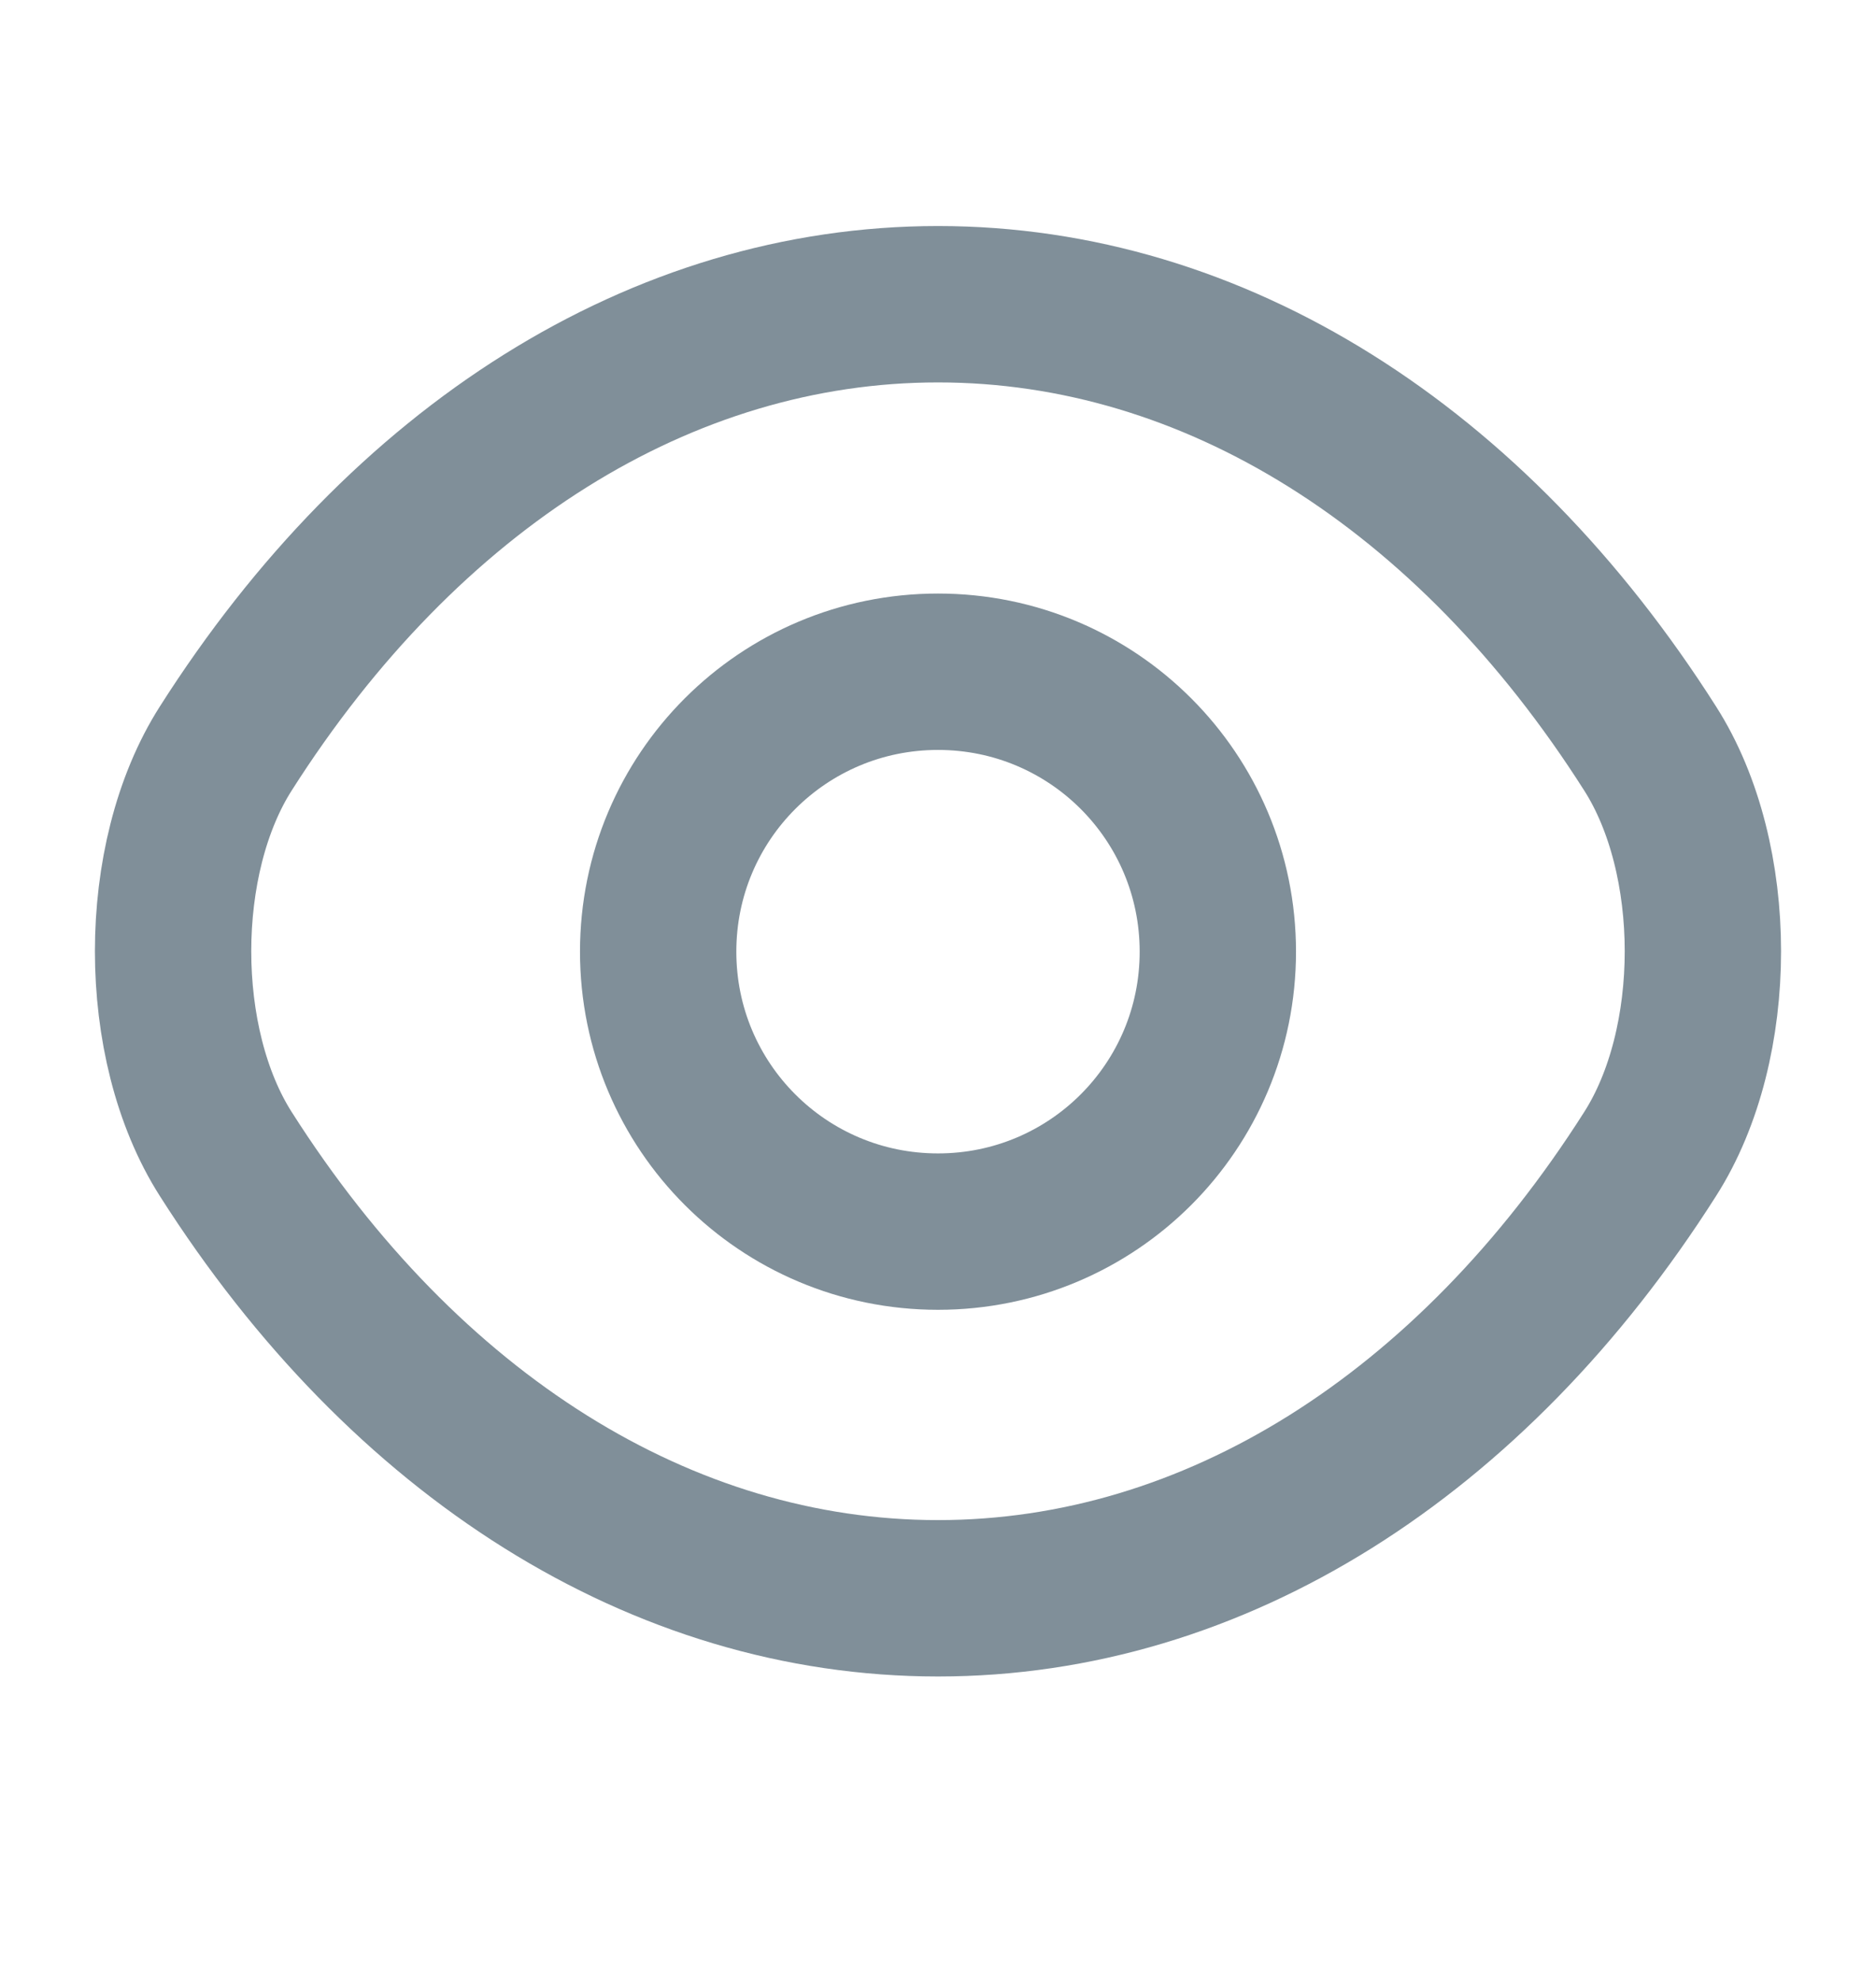
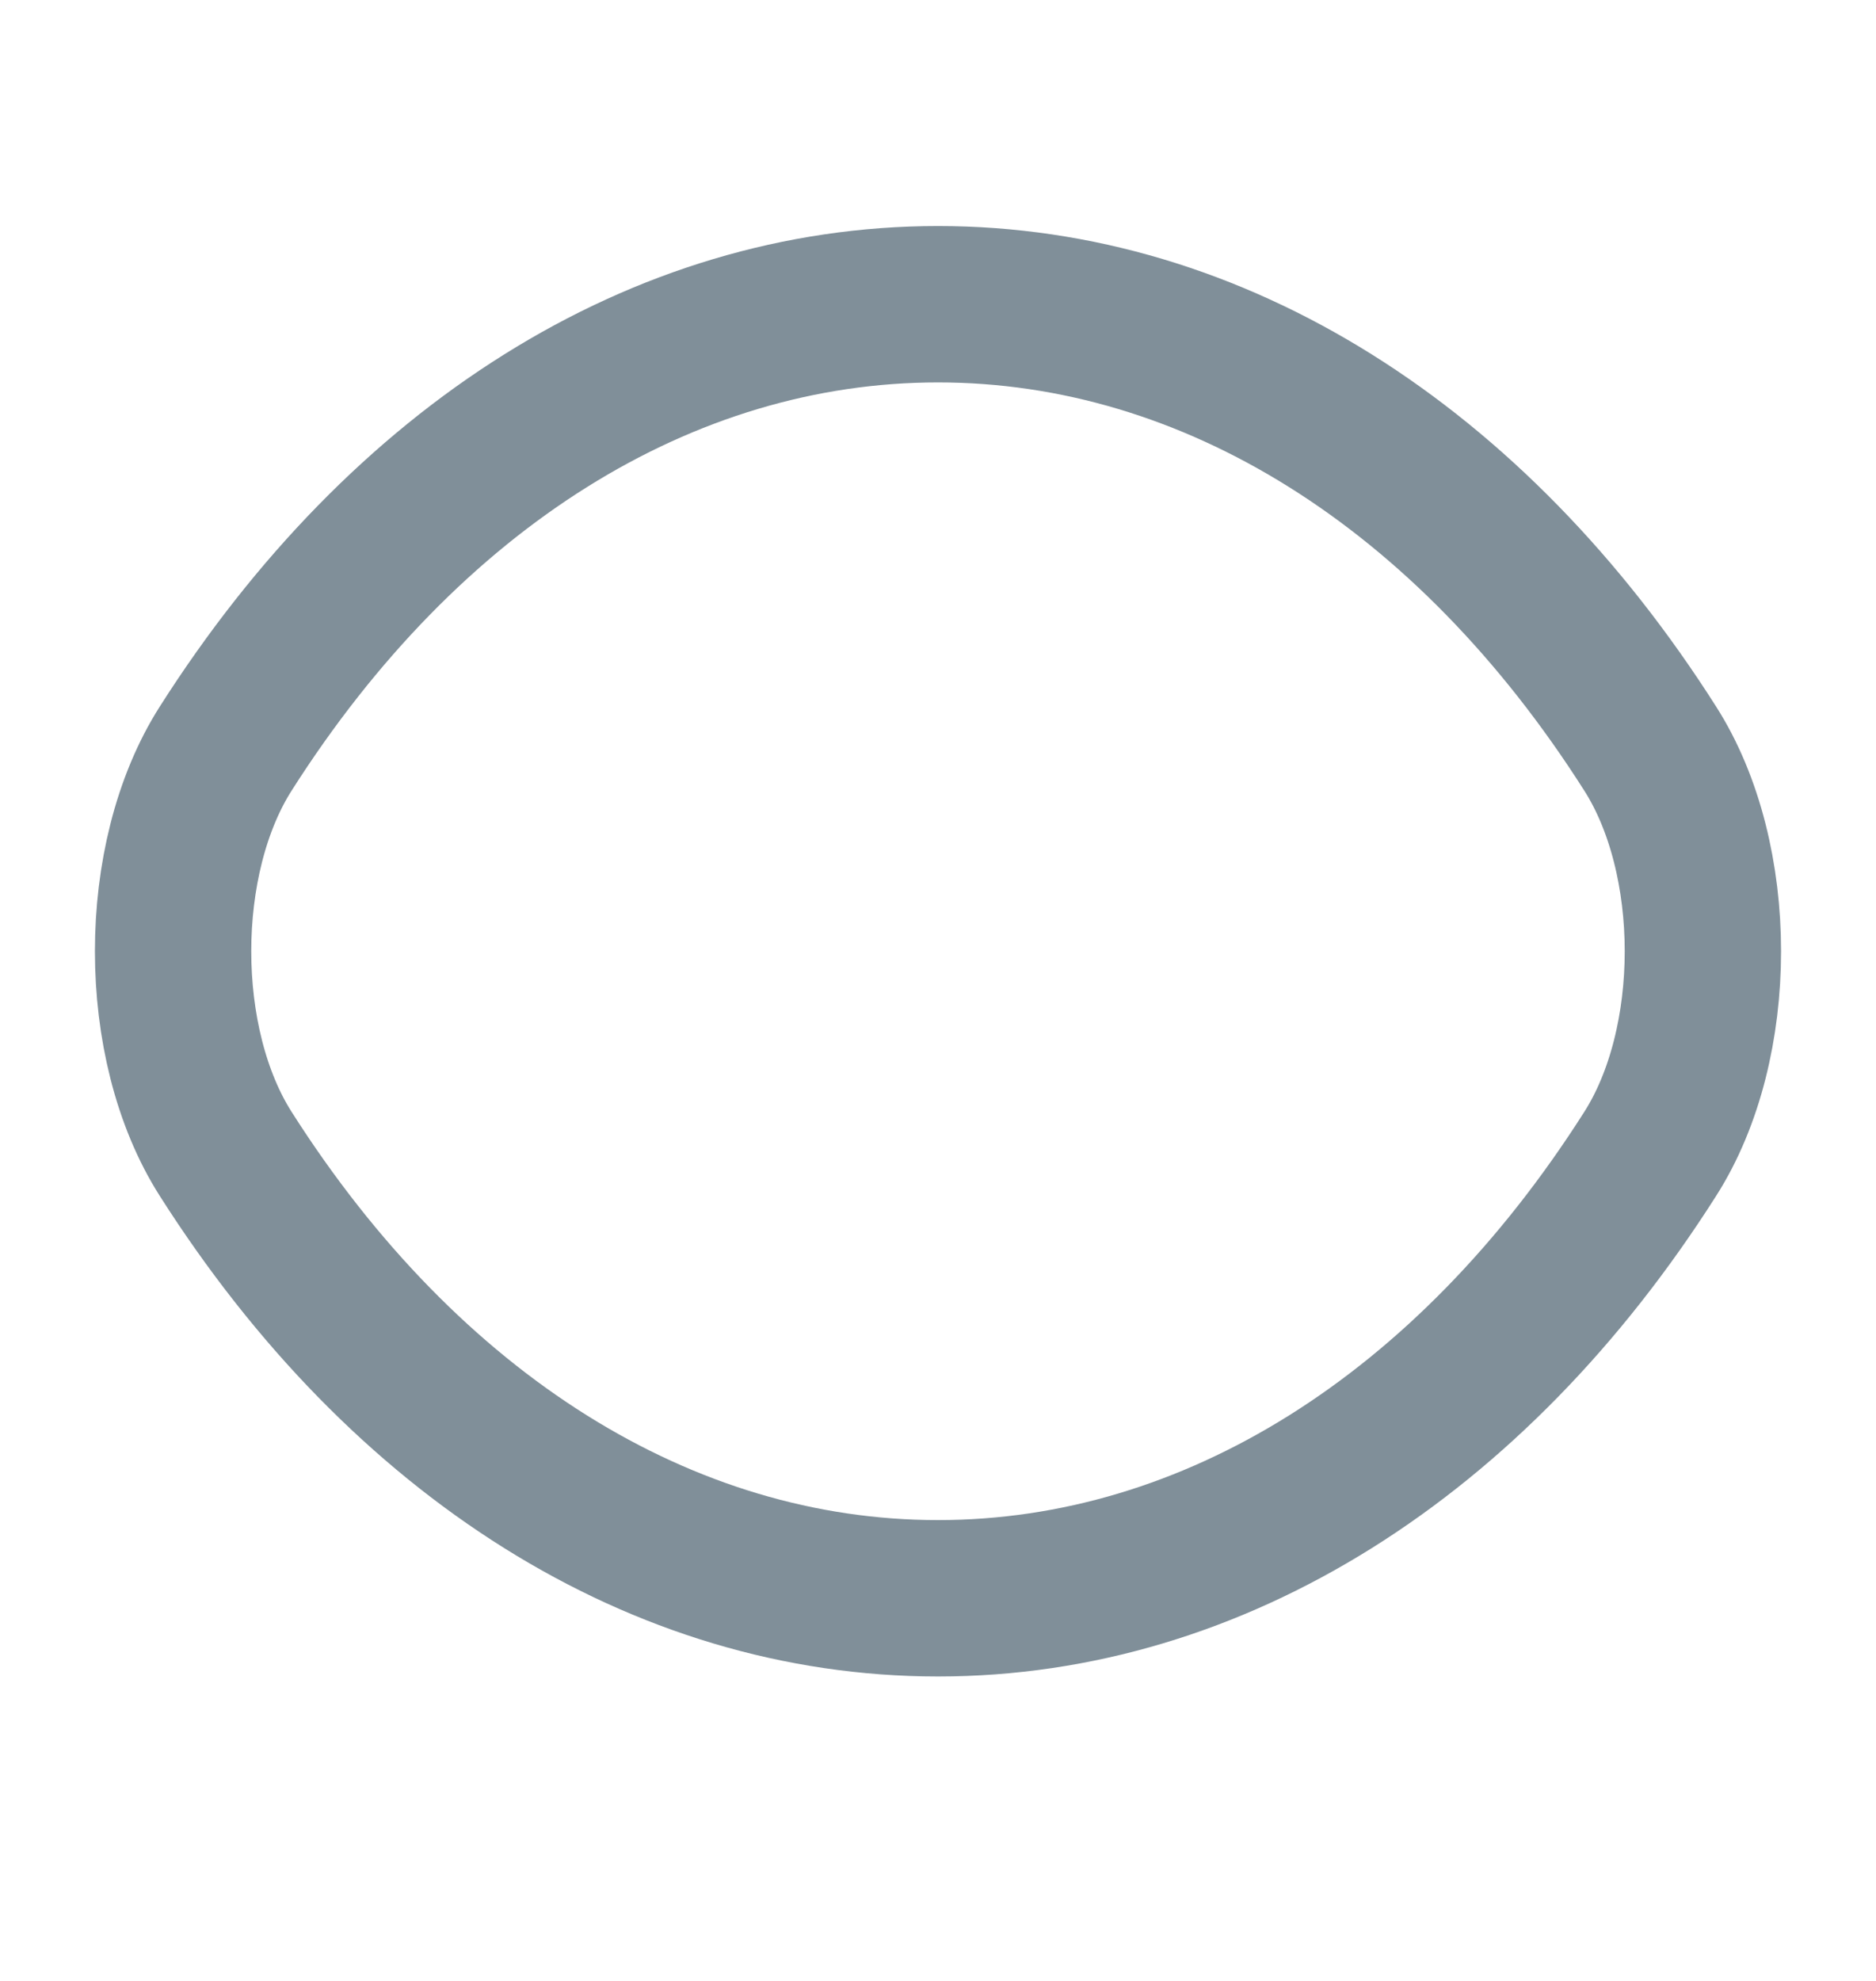
<svg xmlns="http://www.w3.org/2000/svg" width="18" height="19" viewBox="0 0 18 19" fill="none">
-   <path d="M11.685 9.128C11.685 10.613 10.485 11.813 9 11.813C7.515 11.813 6.315 10.613 6.315 9.128C6.315 7.643 7.515 6.443 9 6.443C10.485 6.443 11.685 7.643 11.685 9.128Z" stroke="#808F99" stroke-width="1.5" stroke-linecap="round" stroke-linejoin="round" />
  <path d="M9 15.33C11.648 15.33 14.115 13.77 15.832 11.07C16.508 10.013 16.508 8.235 15.832 7.178C14.115 4.478 11.648 2.918 9 2.918C6.353 2.918 3.885 4.478 2.167 7.178C1.492 8.235 1.492 10.013 2.167 11.07C3.885 13.77 6.353 15.33 9 15.33Z" stroke="#808F99" stroke-width="1.5" stroke-linecap="round" stroke-linejoin="round" />
</svg>